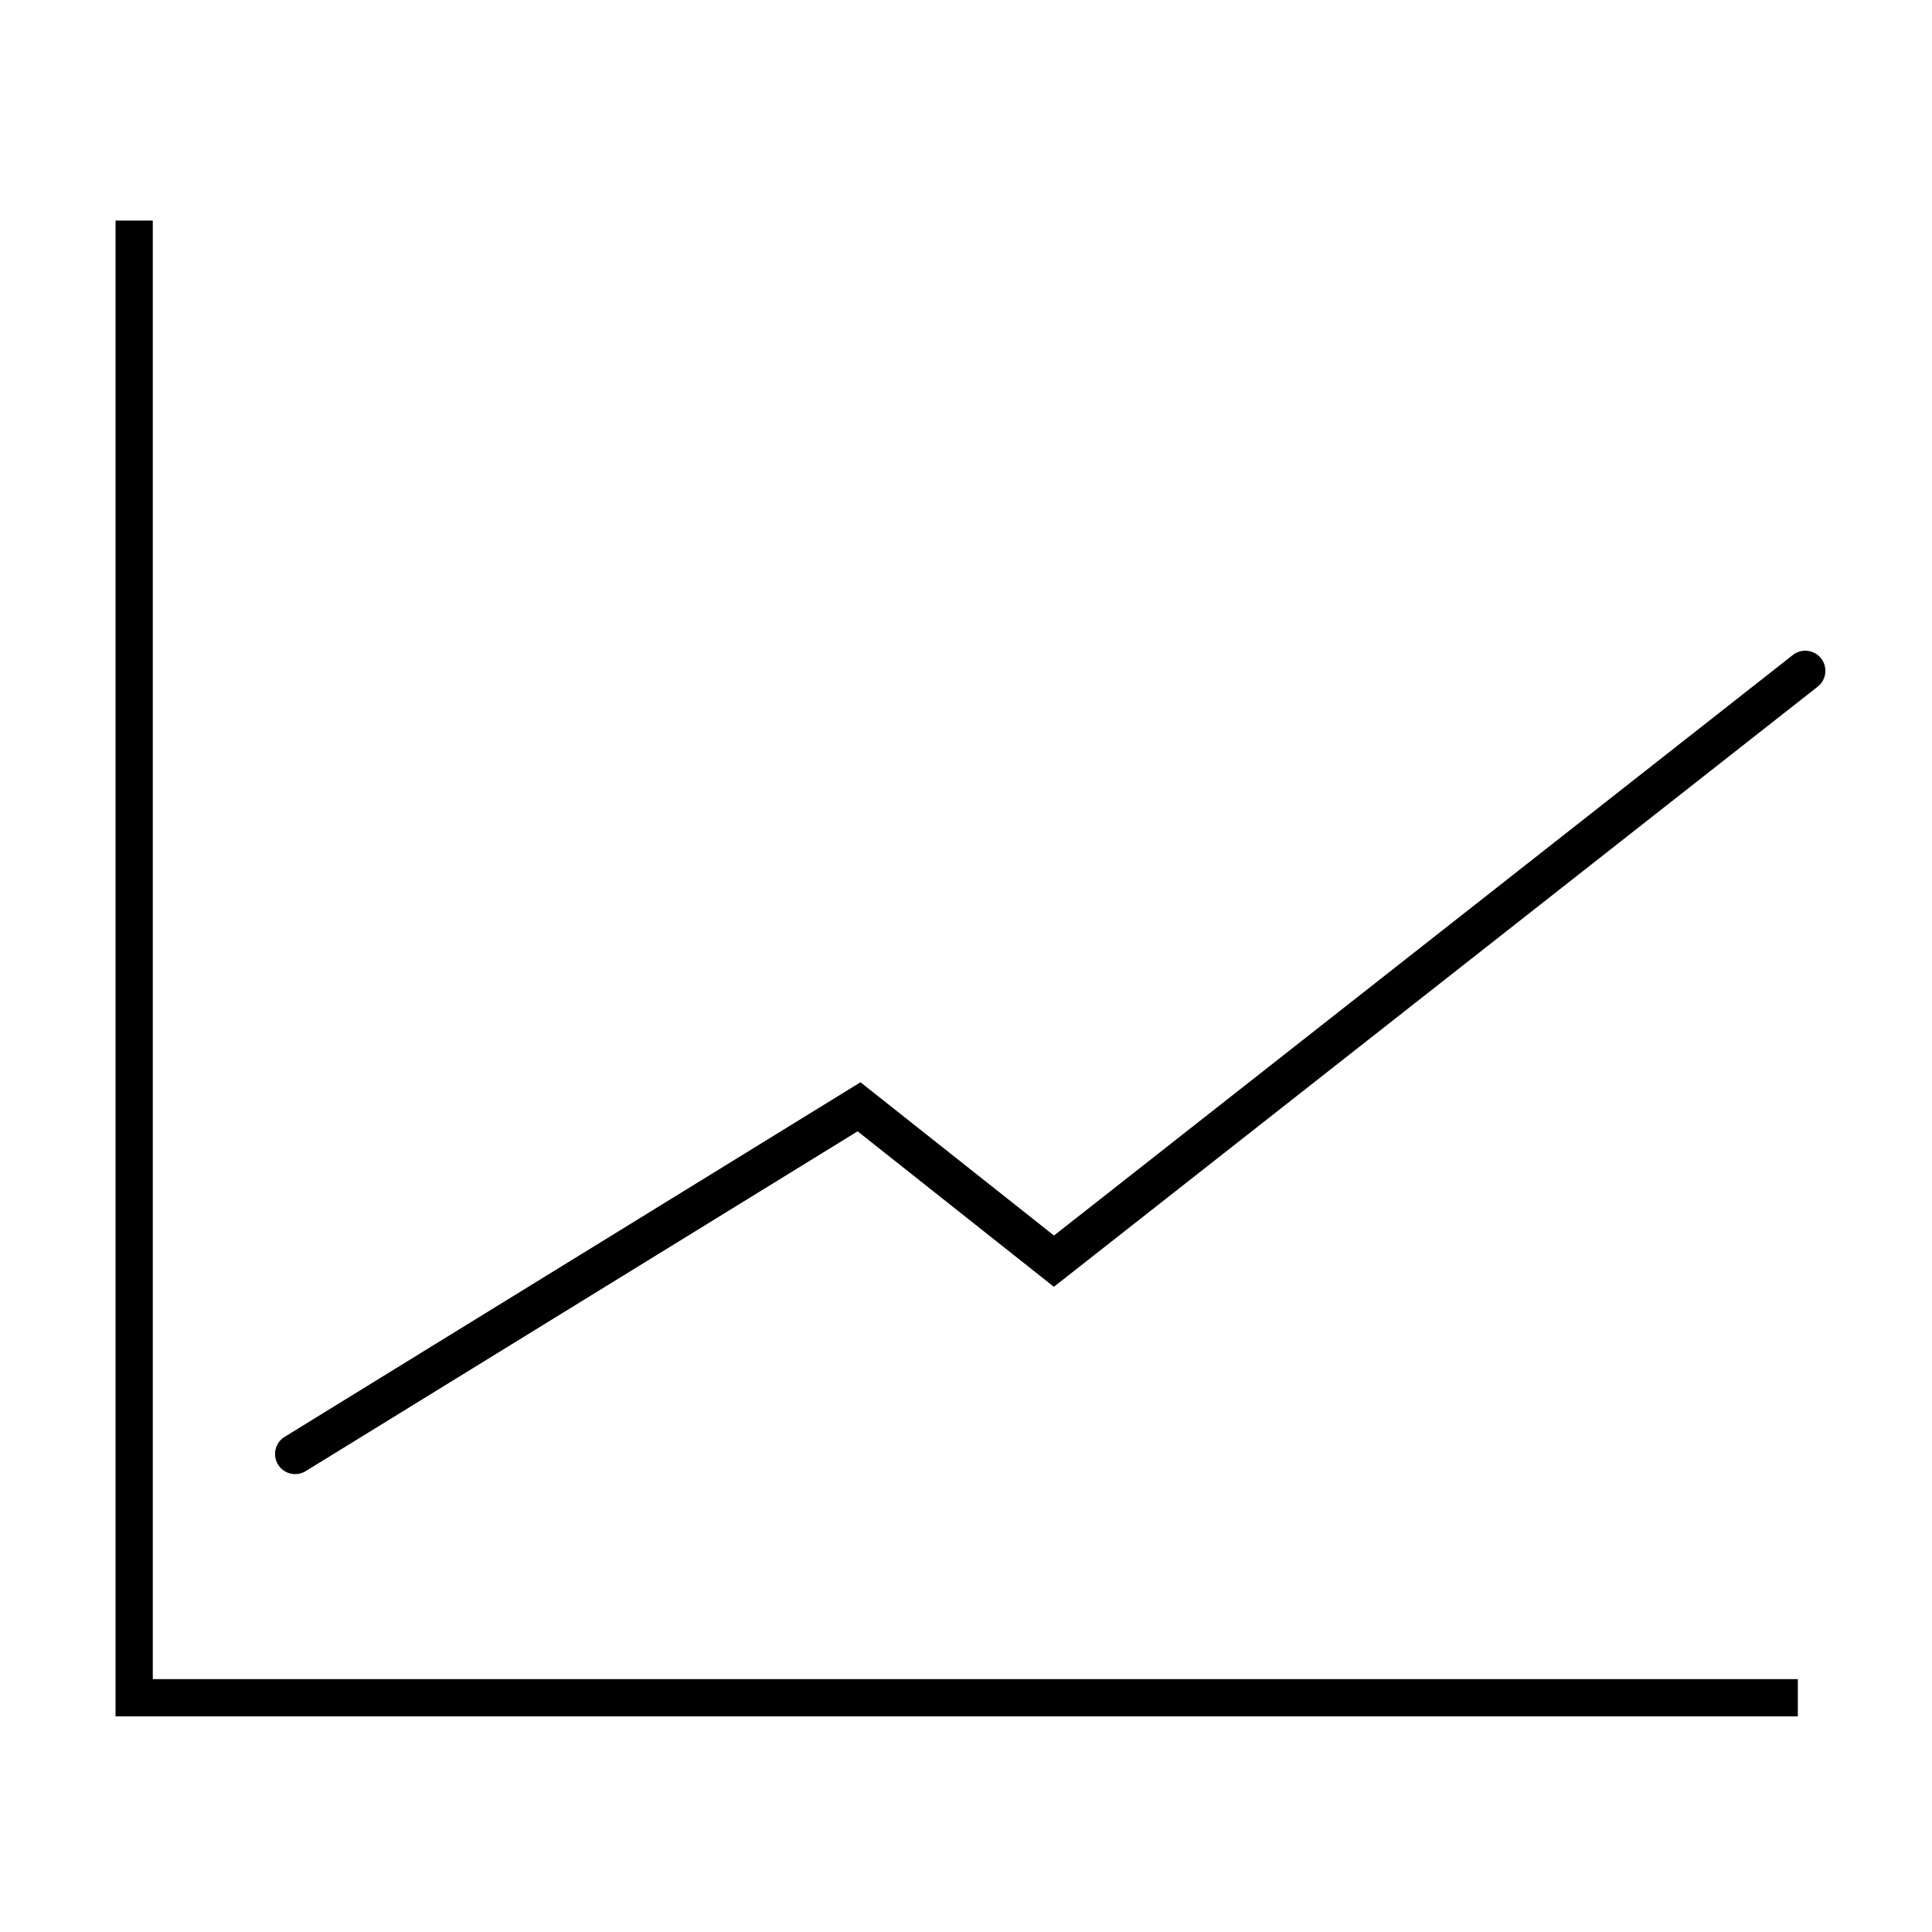
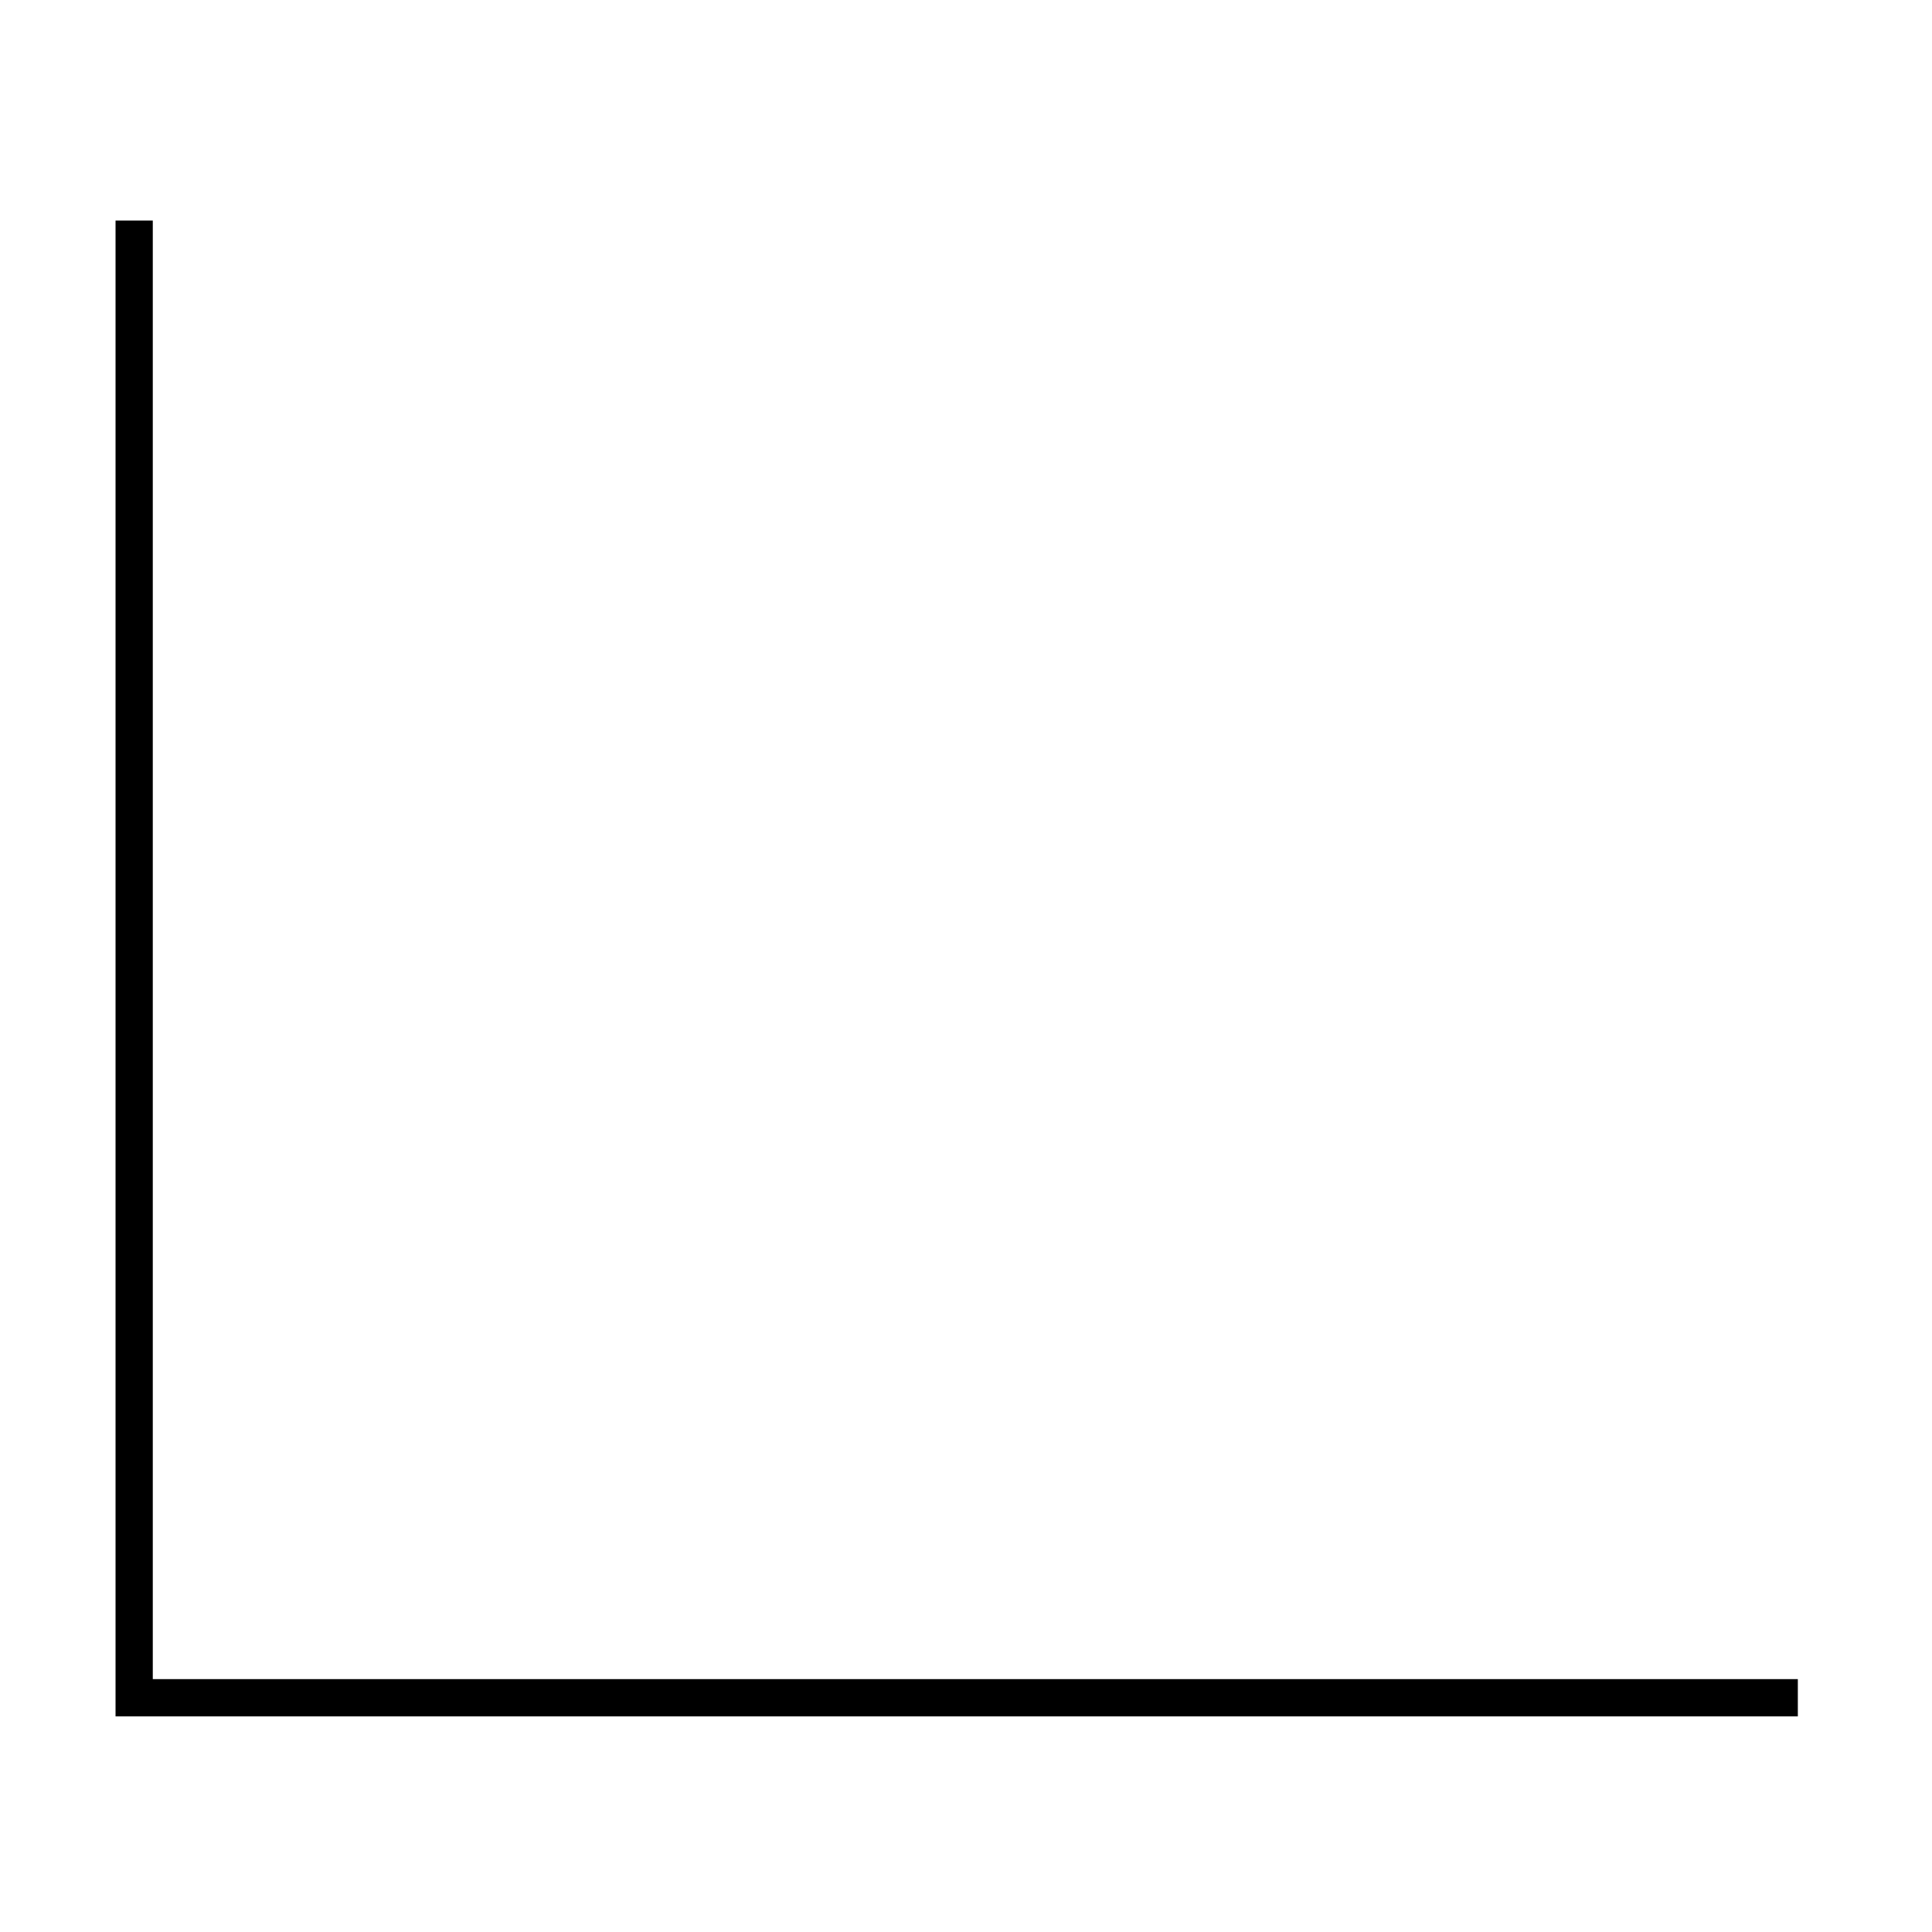
<svg xmlns="http://www.w3.org/2000/svg" width="72" height="72" viewBox="0 0 72 72" fill="none">
  <path d="M5 8.22V63.27H67" stroke="black" stroke-width="1.388" stroke-miterlimit="10" />
-   <path d="M11 54.186L32.014 41.247L39.277 47L67.277 25" stroke="black" stroke-width="1.5" stroke-miterlimit="10" stroke-linecap="round" />
</svg>